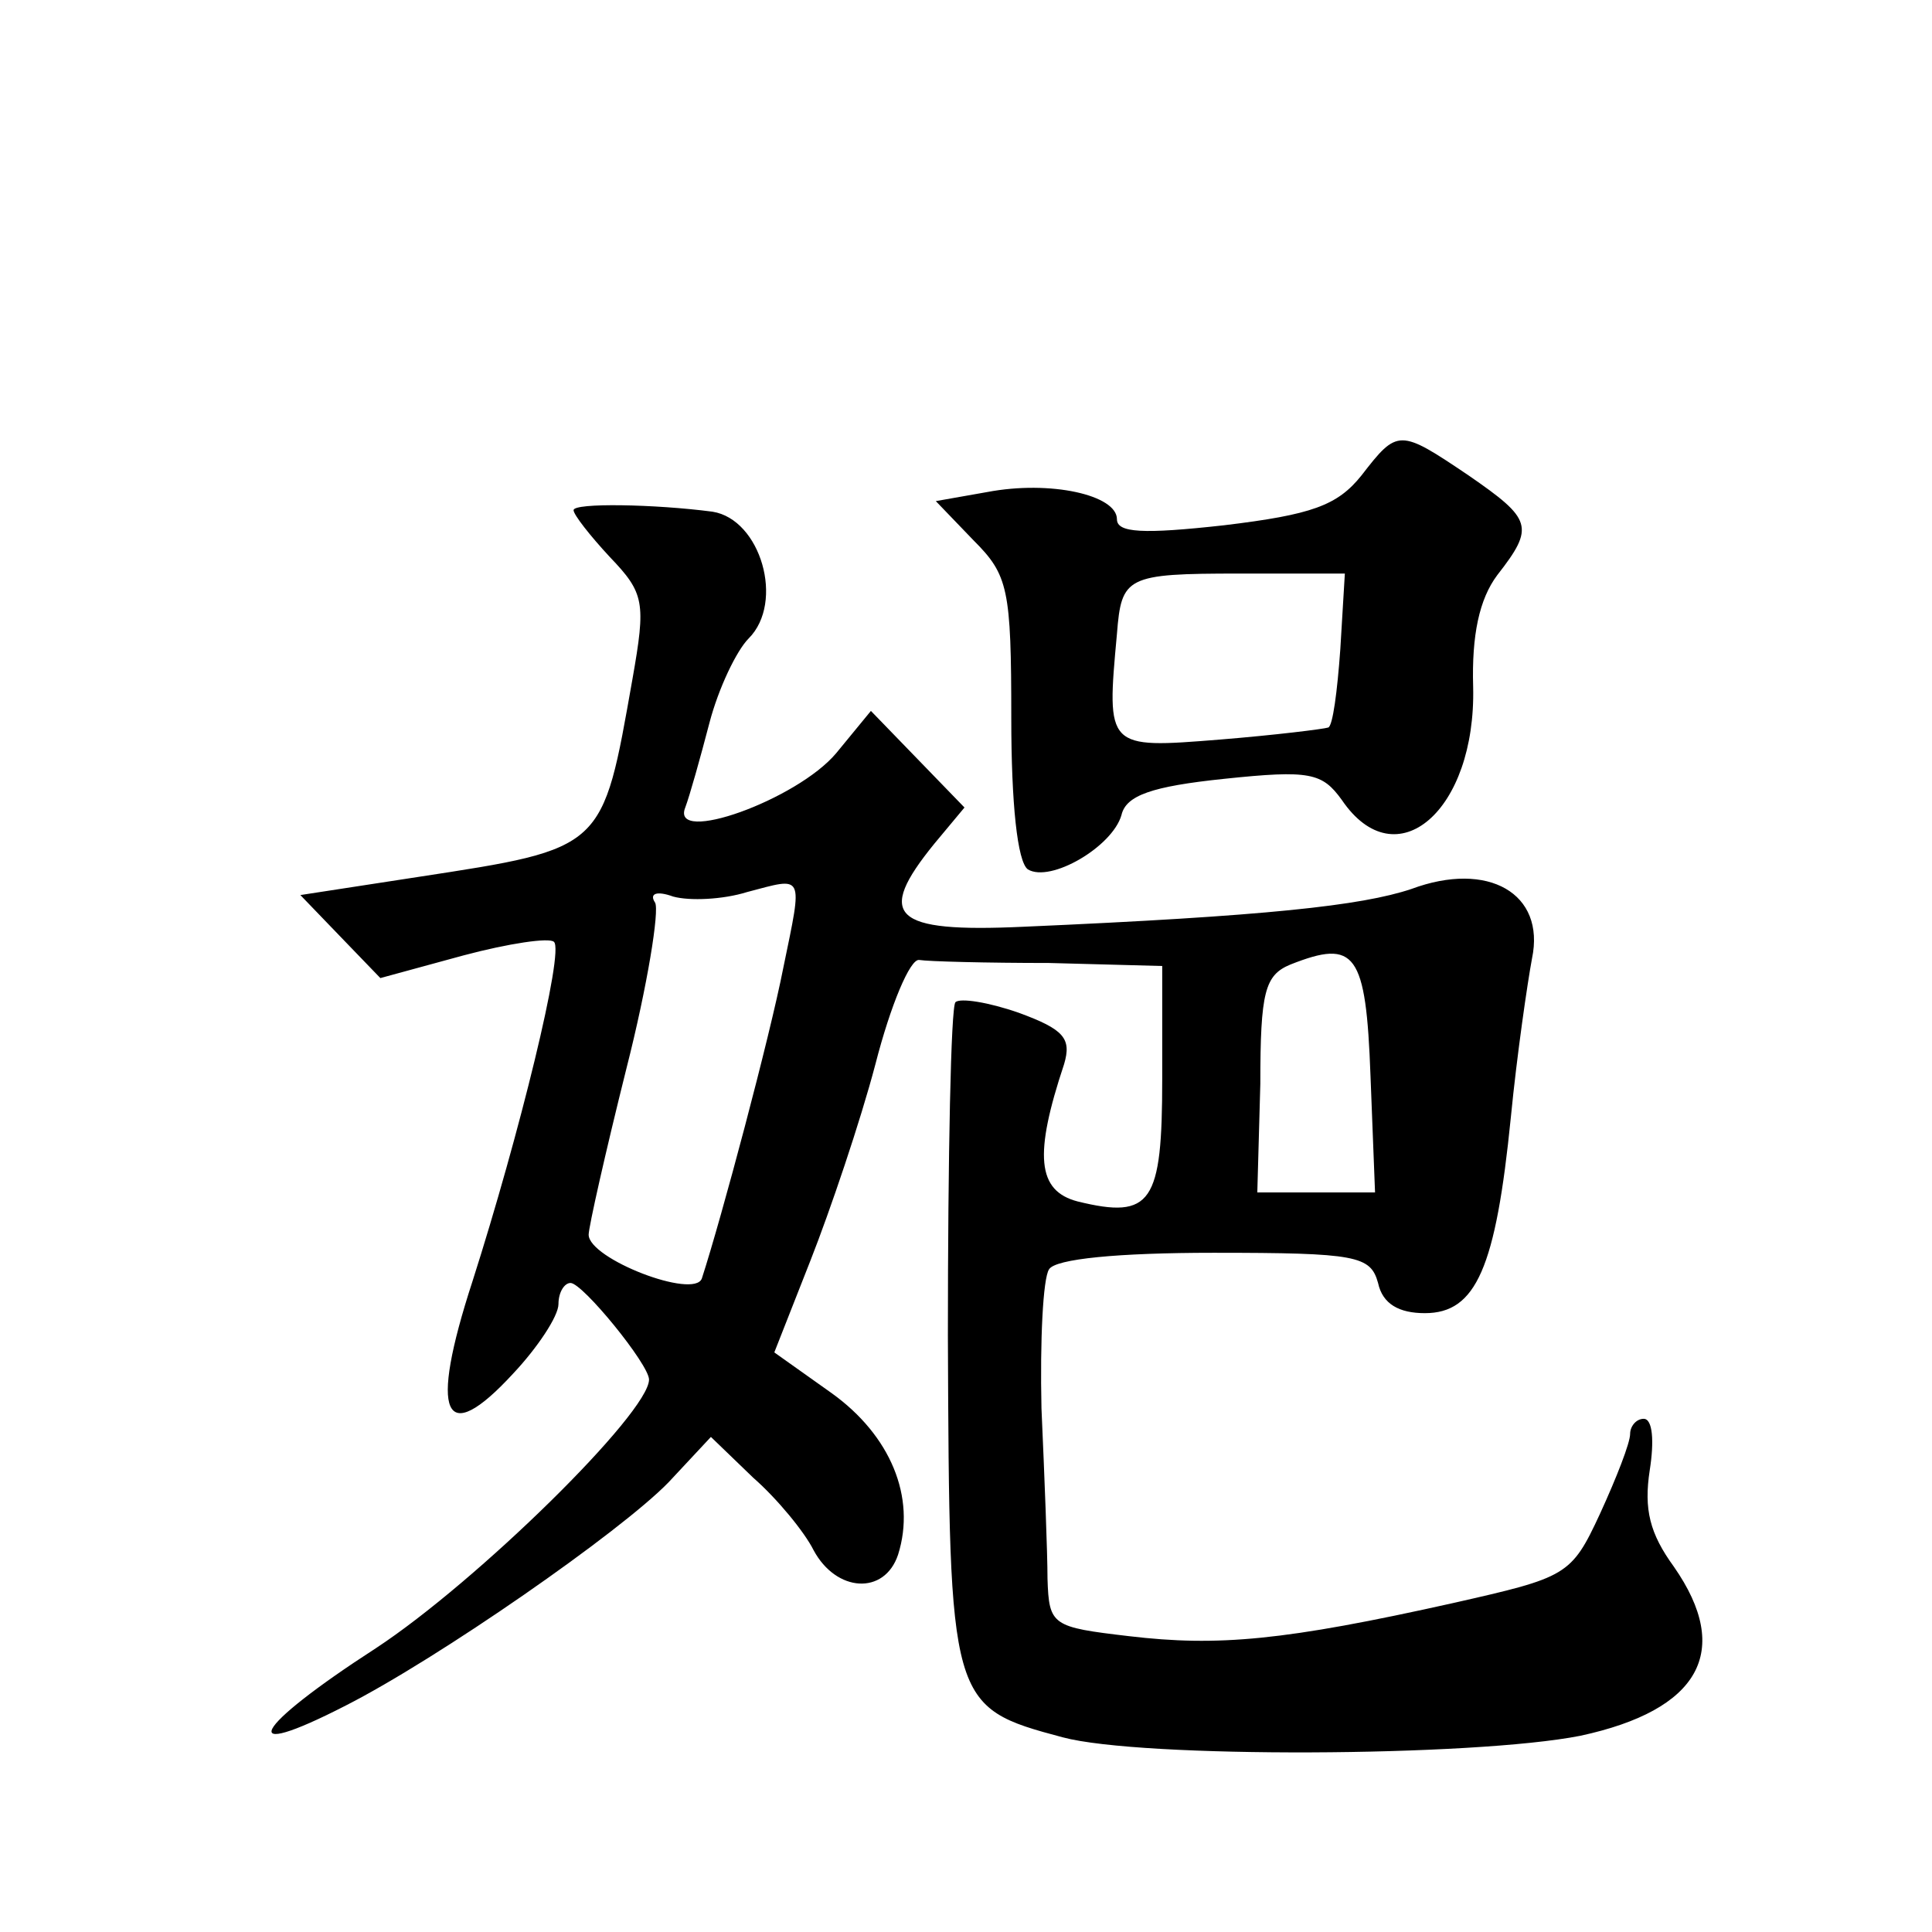
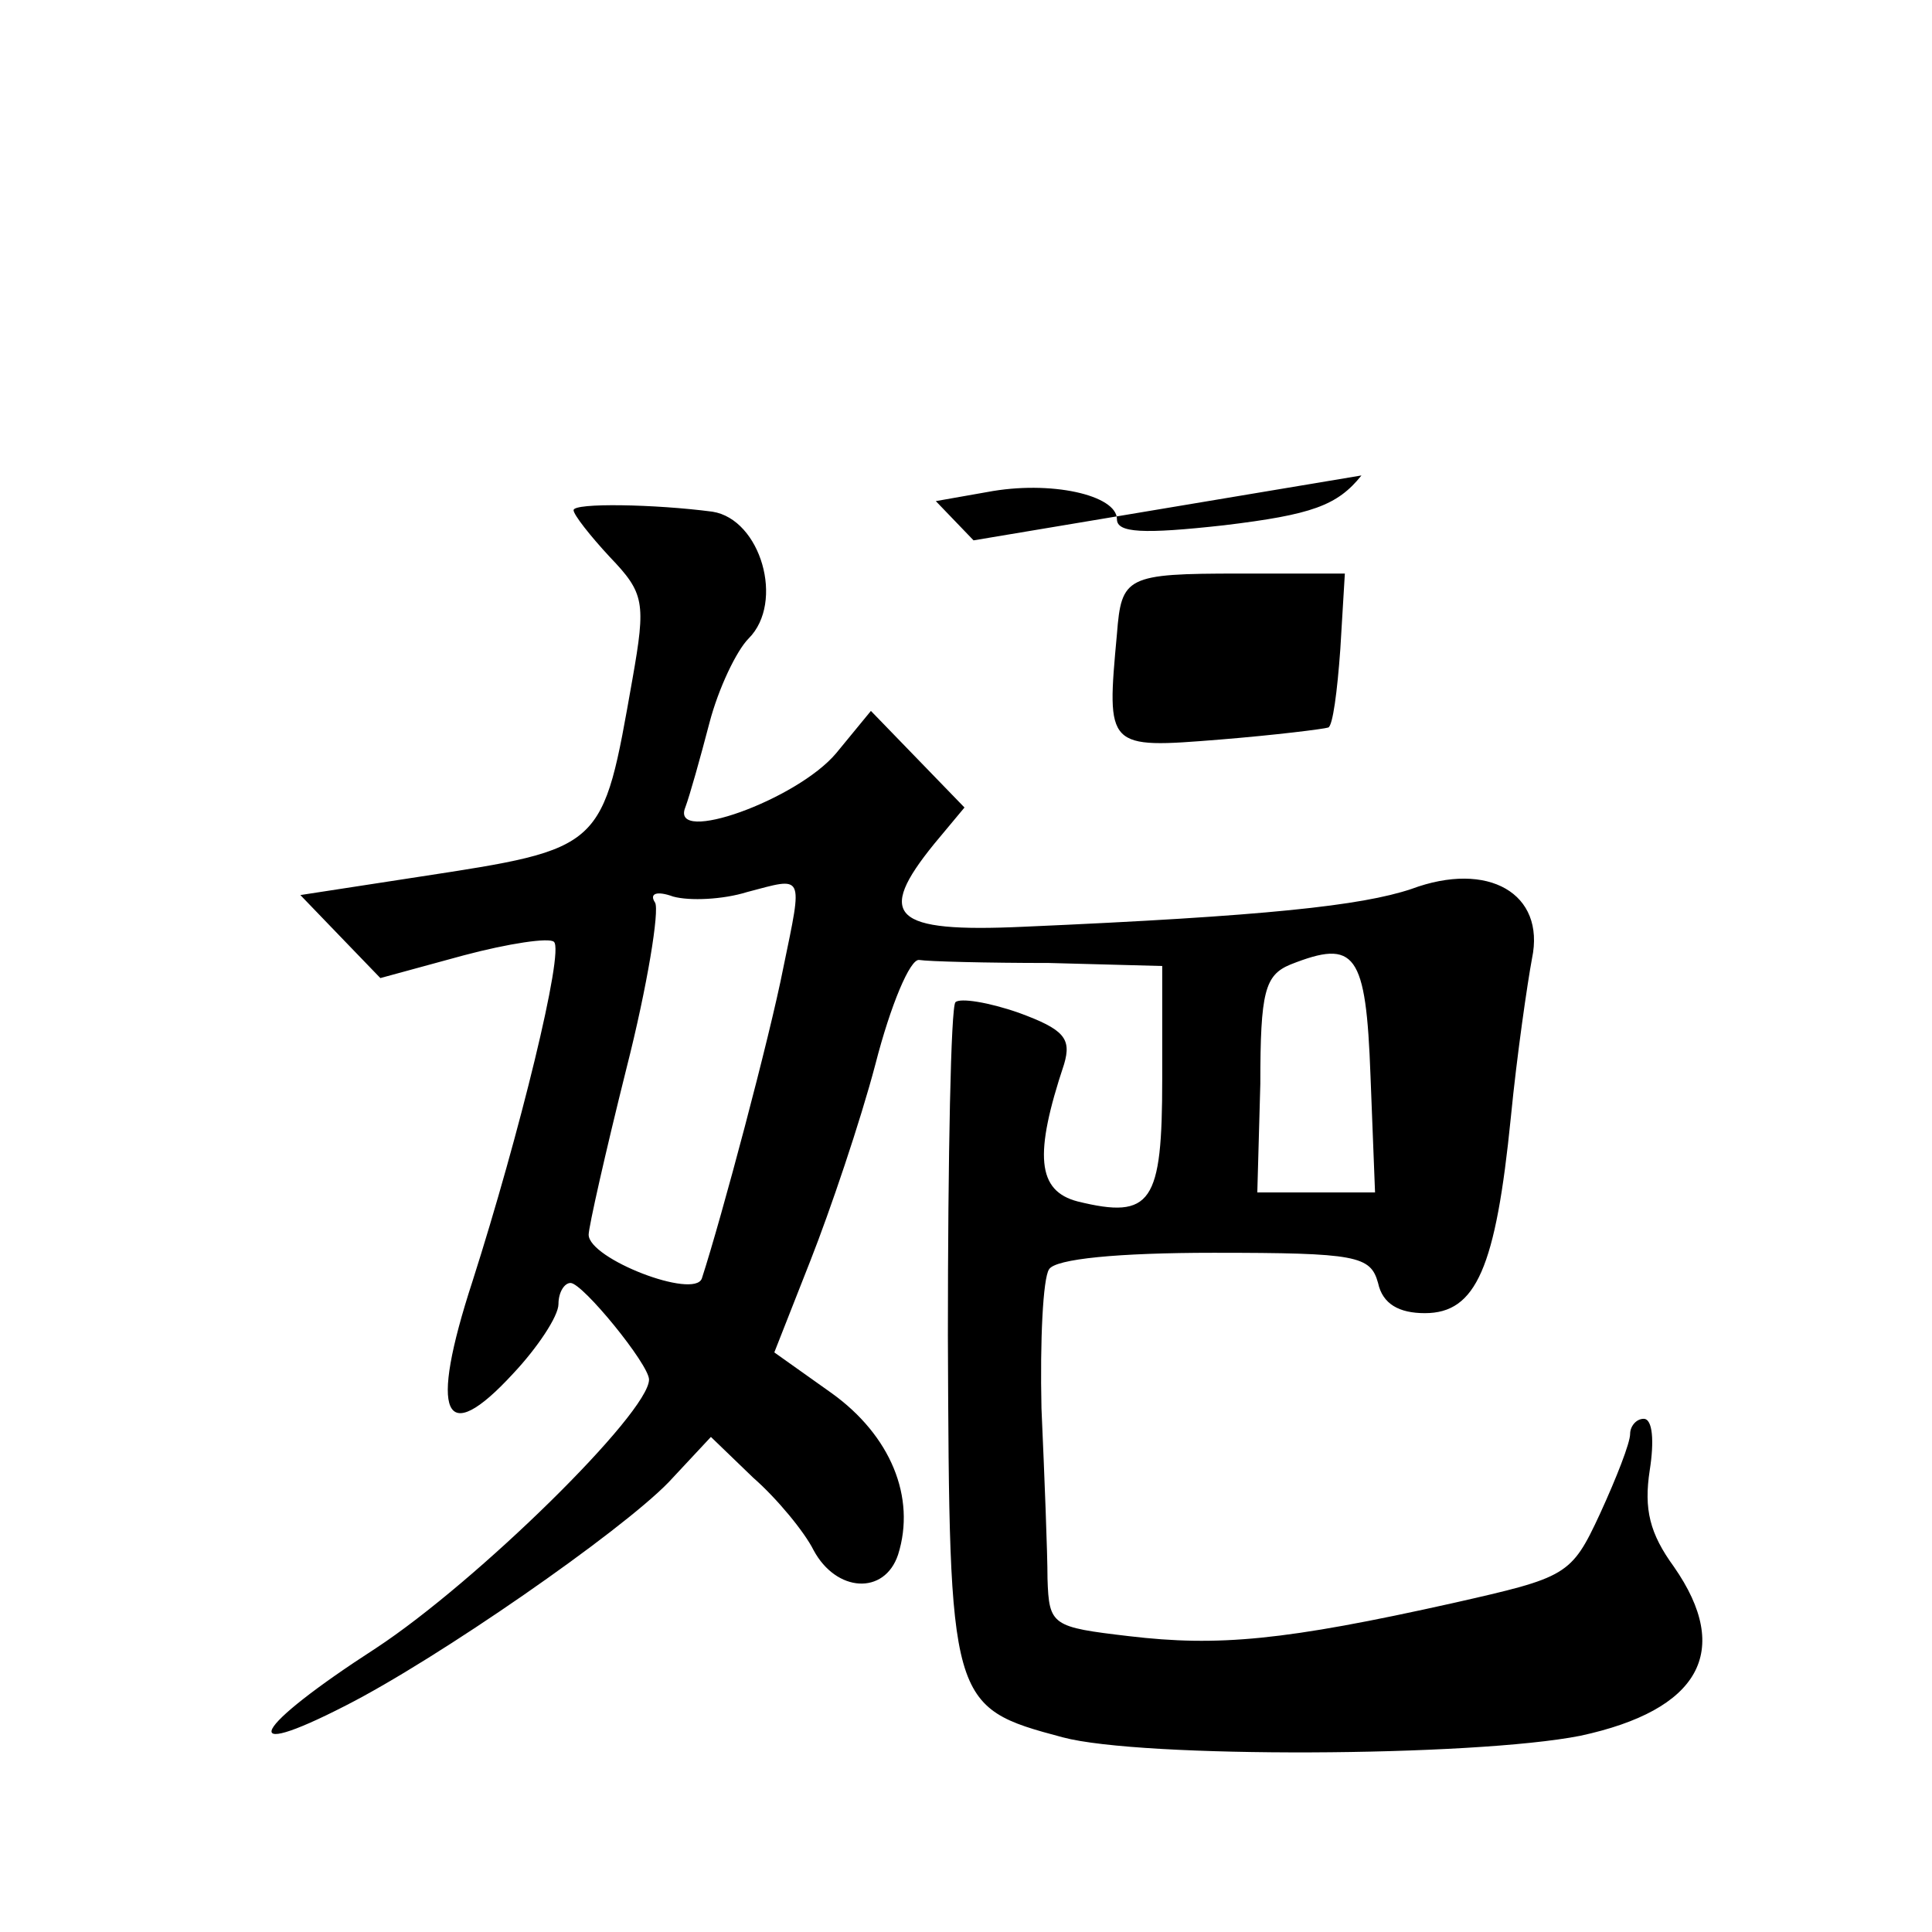
<svg xmlns="http://www.w3.org/2000/svg" version="1.0" width="128pt" height="128pt" viewBox="0 0 128 128" preserveAspectRatio="xMidYMid meet">
  <g transform="translate(0,128) scale(0.1,-0.1)" fill="#0" stroke="none">
-     <path d="M902 965 c-16 -20 -33 -26 -91 -33 -54 -6 -71 -5 -71 4 0 16 -44 26 -86 18 l-34 -6 25 -26 c23 -23 25 -32 25 -118 0 -56 4 -95 11 -100 15 -9 56 15 62 36 3 13 20 19 68 24 57 6 65 4 78 -14 36 -53 89 -7 87 75 -1 34 4 58 16 74 25 32 23 37 -19 66 -46 31 -47 31 -71 0z m-14 -115 c-2 -28 -5 -51 -8 -52 -3 -1 -35 -5 -72 -8 -75 -6 -75 -6 -68 70 3 38 6 40 81 40 l70 0 -3 -50z M380 942 c0 -3 11 -17 24 -31 23 -24 24 -30 15 -81 -20 -113 -18 -112 -142 -131 l-78 -12 26 -27 27 -28 55 15 c30 8 57 12 60 9 7 -6 -23 -128 -54 -225 -29 -89 -19 -111 27 -61 16 17 30 38 30 46 0 8 4 14 8 14 8 0 52 -54 52 -64 0 -22 -114 -134 -181 -178 -82 -53 -94 -76 -20 -38 61 31 182 115 214 148 l28 30 28 -27 c16 -14 34 -36 40 -48 15 -28 47 -30 56 -3 12 38 -5 79 -44 107 l-38 27 24 61 c13 33 33 92 43 130 10 39 23 70 29 69 6 -1 45 -2 86 -2 l75 -2 0 -75 c0 -82 -7 -93 -56 -81 -27 7 -29 31 -9 91 5 17 0 23 -30 34 -20 7 -39 10 -42 7 -3 -3 -5 -102 -5 -221 1 -244 1 -246 76 -266 52 -14 272 -13 343 1 79 17 101 56 62 112 -16 22 -20 38 -16 64 3 19 2 34 -4 34 -5 0 -9 -5 -9 -10 0 -6 -9 -29 -20 -53 -19 -41 -22 -42 -97 -59 -112 -25 -156 -29 -215 -22 -51 6 -53 7 -54 38 0 17 -2 68 -4 113 -1 45 1 86 5 92 4 7 46 11 109 11 95 0 104 -2 109 -20 3 -14 14 -20 31 -20 34 0 47 30 57 130 4 41 11 89 14 105 9 43 -29 65 -80 46 -33 -11 -96 -18 -257 -25 -87 -4 -98 7 -59 55 l20 24 -31 32 -31 32 -23 -28 c-26 -31 -110 -61 -100 -36 3 8 10 33 16 56 6 23 18 48 26 56 24 24 8 79 -24 84 -38 5 -92 6 -92 1z m139 -303 c-9 -46 -41 -166 -54 -206 -5 -14 -75 13 -75 29 0 5 11 54 25 110 14 55 22 105 19 110 -4 6 1 8 12 4 11 -3 33 -2 49 3 38 10 37 13 24 -50z m389 -72 l3 -77 -39 0 -39 0 2 72 c0 61 3 72 20 79 43 17 50 8 53 -74z" />
+     <path d="M902 965 c-16 -20 -33 -26 -91 -33 -54 -6 -71 -5 -71 4 0 16 -44 26 -86 18 l-34 -6 25 -26 z m-14 -115 c-2 -28 -5 -51 -8 -52 -3 -1 -35 -5 -72 -8 -75 -6 -75 -6 -68 70 3 38 6 40 81 40 l70 0 -3 -50z M380 942 c0 -3 11 -17 24 -31 23 -24 24 -30 15 -81 -20 -113 -18 -112 -142 -131 l-78 -12 26 -27 27 -28 55 15 c30 8 57 12 60 9 7 -6 -23 -128 -54 -225 -29 -89 -19 -111 27 -61 16 17 30 38 30 46 0 8 4 14 8 14 8 0 52 -54 52 -64 0 -22 -114 -134 -181 -178 -82 -53 -94 -76 -20 -38 61 31 182 115 214 148 l28 30 28 -27 c16 -14 34 -36 40 -48 15 -28 47 -30 56 -3 12 38 -5 79 -44 107 l-38 27 24 61 c13 33 33 92 43 130 10 39 23 70 29 69 6 -1 45 -2 86 -2 l75 -2 0 -75 c0 -82 -7 -93 -56 -81 -27 7 -29 31 -9 91 5 17 0 23 -30 34 -20 7 -39 10 -42 7 -3 -3 -5 -102 -5 -221 1 -244 1 -246 76 -266 52 -14 272 -13 343 1 79 17 101 56 62 112 -16 22 -20 38 -16 64 3 19 2 34 -4 34 -5 0 -9 -5 -9 -10 0 -6 -9 -29 -20 -53 -19 -41 -22 -42 -97 -59 -112 -25 -156 -29 -215 -22 -51 6 -53 7 -54 38 0 17 -2 68 -4 113 -1 45 1 86 5 92 4 7 46 11 109 11 95 0 104 -2 109 -20 3 -14 14 -20 31 -20 34 0 47 30 57 130 4 41 11 89 14 105 9 43 -29 65 -80 46 -33 -11 -96 -18 -257 -25 -87 -4 -98 7 -59 55 l20 24 -31 32 -31 32 -23 -28 c-26 -31 -110 -61 -100 -36 3 8 10 33 16 56 6 23 18 48 26 56 24 24 8 79 -24 84 -38 5 -92 6 -92 1z m139 -303 c-9 -46 -41 -166 -54 -206 -5 -14 -75 13 -75 29 0 5 11 54 25 110 14 55 22 105 19 110 -4 6 1 8 12 4 11 -3 33 -2 49 3 38 10 37 13 24 -50z m389 -72 l3 -77 -39 0 -39 0 2 72 c0 61 3 72 20 79 43 17 50 8 53 -74z" />
  </g>
</svg>